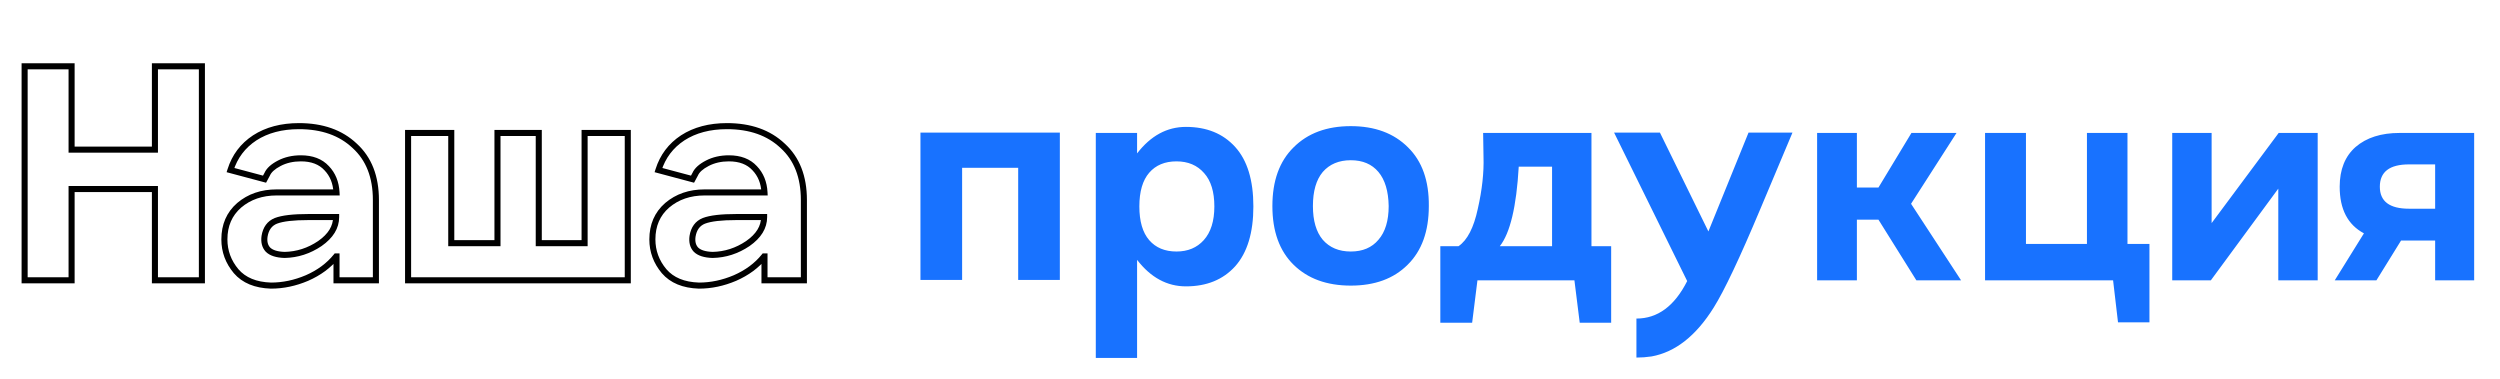
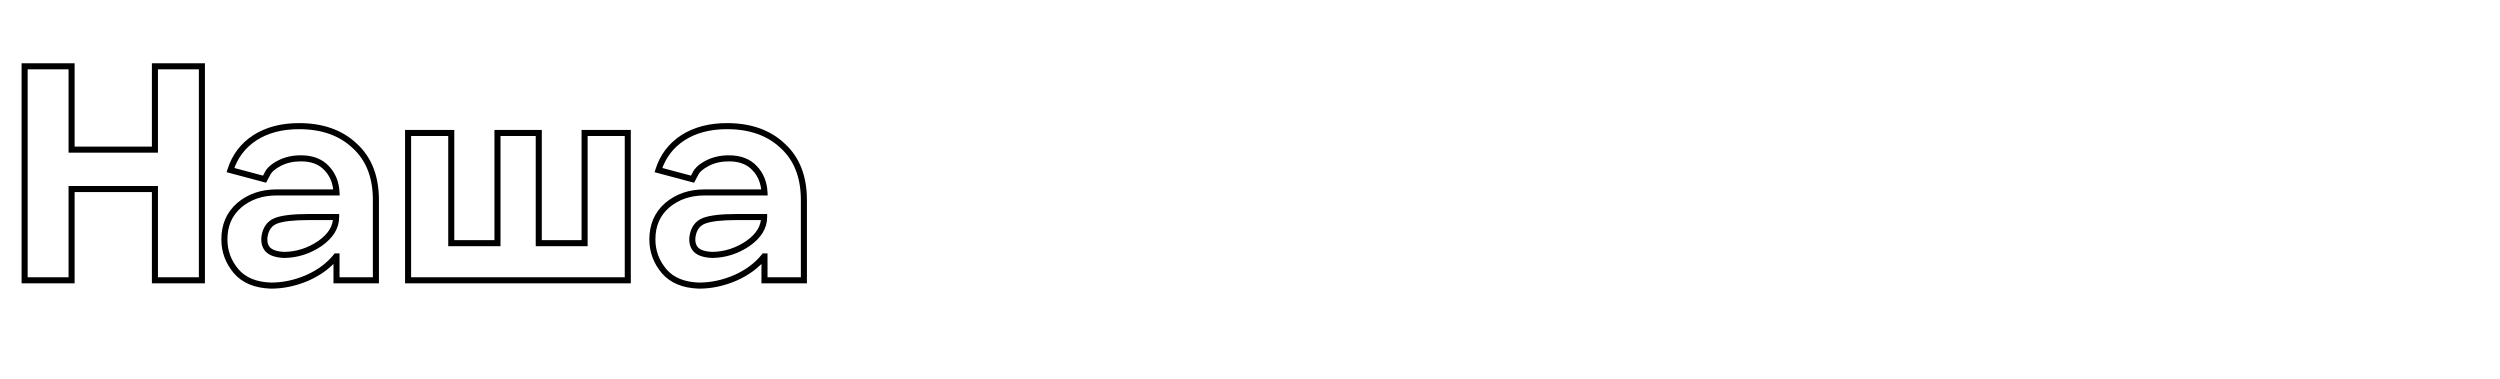
<svg xmlns="http://www.w3.org/2000/svg" width="330" height="50" viewBox="0 0 330 50" fill="none">
-   <path d="M20.45 19.75V20.15H20.85V19.75H20.45ZM20.45 8.75V8.35H20.05V8.75H20.45ZM26.65 8.75H27.05V8.35H26.65V8.75ZM26.65 37V37.4H27.05V37H26.65ZM20.45 37H20.05V37.4H20.45V37ZM20.45 24.95H20.85V24.55H20.45V24.95ZM9.45 24.95V24.55H9.05V24.95H9.45ZM9.45 37V37.4H9.85V37H9.45ZM3.25 37H2.85V37.4H3.25V37ZM3.25 8.75V8.35H2.85V8.75H3.25ZM9.45 8.75H9.85V8.35H9.45V8.75ZM9.45 19.75H9.05V20.15H9.45V19.75ZM20.85 19.75V8.75H20.05V19.75H20.85ZM20.45 9.15H26.65V8.35H20.45V9.15ZM26.25 8.75V37H27.05V8.75H26.25ZM26.65 36.6H20.45V37.4H26.65V36.6ZM20.85 37V24.95H20.05V37H20.85ZM20.45 24.55H9.45V25.35H20.45V24.55ZM9.05 24.95V37H9.85V24.95H9.05ZM9.45 36.6H3.25V37.4H9.45V36.6ZM3.65 37V8.75H2.85V37H3.65ZM3.25 9.15H9.45V8.35H3.25V9.15ZM9.05 8.75V19.75H9.85V8.75H9.05ZM9.45 20.15H20.45V19.35H9.45V20.15ZM46.819 19.25L46.544 19.541L46.55 19.546L46.819 19.25ZM49.619 37V37.4H50.019V37H49.619ZM44.419 37H44.019V37.4H44.419V37ZM44.419 33.85H44.819V33.45H44.419V33.85ZM44.369 33.85V33.45H44.178L44.058 33.599L44.369 33.85ZM40.519 36.7L40.676 37.068L40.679 37.066L40.519 36.7ZM35.769 37.7L35.756 38.1H35.769V37.7ZM31.169 35.8L30.863 36.057L30.866 36.061L31.169 35.8ZM31.569 27.1L31.31 26.795L31.306 26.799L31.569 27.1ZM44.419 25.4V25.8H44.84L44.819 25.38L44.419 25.4ZM43.119 22.2L42.825 22.471L42.831 22.477L43.119 22.2ZM36.869 21.55L36.685 21.195L36.685 21.195L36.869 21.55ZM35.269 23L35.621 23.19L35.629 23.175L35.636 23.16L35.269 23ZM34.919 23.65L34.816 24.037L35.121 24.118L35.271 23.84L34.919 23.65ZM30.419 22.45L30.038 22.33L29.912 22.729L30.316 22.837L30.419 22.45ZM33.619 18.2L33.402 17.864L33.399 17.866L33.619 18.2ZM37.569 33.65L37.556 34.05L37.567 34.05L37.577 34.05L37.569 33.65ZM42.219 32.15L42.443 32.482L42.448 32.478L42.219 32.15ZM44.369 28.65H44.769V28.25H44.369V28.65ZM36.419 29.15L36.276 28.777L36.271 28.779L36.419 29.15ZM34.919 31.2L34.524 31.136L34.523 31.146L34.919 31.2ZM35.369 32.95L35.075 33.221L35.081 33.227L35.086 33.233L35.369 32.95ZM39.469 17.05C42.457 17.05 44.801 17.892 46.544 19.541L47.094 18.959C45.171 17.141 42.615 16.25 39.469 16.25V17.05ZM46.55 19.546C48.316 21.154 49.219 23.42 49.219 26.4H50.019C50.019 23.247 49.056 20.746 47.089 18.954L46.55 19.546ZM49.219 26.4V37H50.019V26.4H49.219ZM49.619 36.6H44.419V37.4H49.619V36.6ZM44.819 37V33.85H44.019V37H44.819ZM44.419 33.45H44.369V34.25H44.419V33.45ZM44.058 33.599C43.136 34.743 41.908 35.656 40.359 36.334L40.679 37.066C42.331 36.344 43.669 35.357 44.681 34.101L44.058 33.599ZM40.362 36.332C38.842 36.979 37.312 37.3 35.769 37.3V38.1C37.426 38.1 39.063 37.754 40.676 37.068L40.362 36.332ZM35.782 37.3C33.827 37.236 32.413 36.632 31.472 35.539L30.866 36.061C31.992 37.368 33.645 38.031 35.756 38.1L35.782 37.3ZM31.476 35.543C30.501 34.38 30.019 33.07 30.019 31.6H29.219C29.219 33.263 29.771 34.754 30.863 36.057L31.476 35.543ZM30.019 31.6C30.019 29.838 30.627 28.452 31.832 27.401L31.306 26.799C29.911 28.015 29.219 29.628 29.219 31.6H30.019ZM31.828 27.405C33.08 26.341 34.635 25.8 36.519 25.8V25C34.47 25 32.725 25.593 31.31 26.795L31.828 27.405ZM36.519 25.8H44.419V25H36.519V25.8ZM44.819 25.38C44.748 23.997 44.283 22.835 43.408 21.923L42.831 22.477C43.556 23.232 43.957 24.203 44.02 25.421L44.819 25.38ZM43.413 21.929C42.52 20.961 41.268 20.5 39.719 20.5V21.3C41.103 21.3 42.119 21.706 42.825 22.471L43.413 21.929ZM39.719 20.5C38.597 20.5 37.582 20.728 36.685 21.195L37.054 21.905C37.823 21.505 38.708 21.3 39.719 21.3V20.5ZM36.685 21.195C35.816 21.646 35.189 22.185 34.903 22.84L35.636 23.16C35.816 22.748 36.255 22.32 37.054 21.905L36.685 21.195ZM34.917 22.81L34.567 23.46L35.271 23.84L35.621 23.19L34.917 22.81ZM35.022 23.264L30.522 22.064L30.316 22.837L34.816 24.037L35.022 23.264ZM30.801 22.57C31.34 20.857 32.35 19.516 33.839 18.534L33.399 17.866C31.755 18.95 30.632 20.443 30.038 22.33L30.801 22.57ZM33.836 18.536C35.359 17.552 37.23 17.05 39.469 17.05V16.25C37.108 16.25 35.079 16.781 33.402 17.864L33.836 18.536ZM37.577 34.05C39.324 34.015 40.948 33.49 42.443 32.482L41.995 31.818C40.623 32.744 39.148 33.218 37.561 33.25L37.577 34.05ZM42.448 32.478C43.952 31.429 44.769 30.153 44.769 28.65H43.969C43.969 29.813 43.353 30.871 41.99 31.822L42.448 32.478ZM44.369 28.25H40.719V29.05H44.369V28.25ZM40.719 28.25C38.714 28.25 37.216 28.415 36.276 28.777L36.563 29.523C37.355 29.218 38.725 29.05 40.719 29.05V28.25ZM36.271 28.779C35.283 29.174 34.709 29.991 34.524 31.136L35.314 31.264C35.463 30.342 35.889 29.793 36.568 29.521L36.271 28.779ZM34.523 31.146C34.411 31.965 34.574 32.678 35.075 33.221L35.663 32.679C35.364 32.355 35.227 31.902 35.316 31.254L34.523 31.146ZM35.086 33.233C35.627 33.774 36.486 34.015 37.556 34.05L37.582 33.25C36.585 33.218 35.978 32.993 35.652 32.667L35.086 33.233ZM77.167 32.1V32.5H77.567V32.1H77.167ZM77.167 17.55V17.15H76.767V17.55H77.167ZM82.867 17.55H83.267V17.15H82.867V17.55ZM82.867 37V37.4H83.267V37H82.867ZM53.867 37H53.467V37.4H53.867V37ZM53.867 17.55V17.15H53.467V17.55H53.867ZM59.567 17.55H59.967V17.15H59.567V17.55ZM59.567 32.1H59.167V32.5H59.567V32.1ZM65.667 32.1V32.5H66.067V32.1H65.667ZM65.667 17.55V17.15H65.267V17.55H65.667ZM71.117 17.55H71.517V17.15H71.117V17.55ZM71.117 32.1H70.717V32.5H71.117V32.1ZM77.567 32.1V17.55H76.767V32.1H77.567ZM77.167 17.95H82.867V17.15H77.167V17.95ZM82.467 17.55V37H83.267V17.55H82.467ZM82.867 36.6H53.867V37.4H82.867V36.6ZM54.267 37V17.55H53.467V37H54.267ZM53.867 17.95H59.567V17.15H53.867V17.95ZM59.167 17.55V32.1H59.967V17.55H59.167ZM59.567 32.5H65.667V31.7H59.567V32.5ZM66.067 32.1V17.55H65.267V32.1H66.067ZM65.667 17.95H71.117V17.15H65.667V17.95ZM70.717 17.55V32.1H71.517V17.55H70.717ZM71.117 32.5H77.167V31.7H71.117V32.5ZM103.313 19.25L103.038 19.541L103.044 19.546L103.313 19.25ZM106.113 37V37.4H106.513V37H106.113ZM100.913 37H100.513V37.4H100.913V37ZM100.913 33.85H101.313V33.45H100.913V33.85ZM100.863 33.85V33.45H100.672L100.552 33.599L100.863 33.85ZM97.013 36.7L97.17 37.068L97.174 37.066L97.013 36.7ZM92.263 37.7L92.25 38.1H92.263V37.7ZM87.663 35.8L87.357 36.057L87.36 36.061L87.663 35.8ZM88.063 27.1L87.804 26.795L87.8 26.799L88.063 27.1ZM100.913 25.4V25.8H101.334L101.313 25.38L100.913 25.4ZM99.613 22.2L99.319 22.471L99.325 22.477L99.613 22.2ZM93.363 21.55L93.179 21.195L93.179 21.195L93.363 21.55ZM91.763 23L92.115 23.19L92.123 23.175L92.13 23.16L91.763 23ZM91.413 23.65L91.31 24.037L91.616 24.118L91.766 23.84L91.413 23.65ZM86.913 22.45L86.532 22.33L86.406 22.729L86.81 22.837L86.913 22.45ZM90.113 18.2L89.896 17.864L89.893 17.866L90.113 18.2ZM94.063 33.65L94.05 34.05L94.061 34.05L94.071 34.05L94.063 33.65ZM98.713 32.15L98.937 32.482L98.942 32.478L98.713 32.15ZM100.863 28.65H101.263V28.25H100.863V28.65ZM92.913 29.15L92.77 28.777L92.765 28.779L92.913 29.15ZM91.413 31.2L91.018 31.136L91.017 31.146L91.413 31.2ZM91.863 32.95L91.569 33.221L91.575 33.227L91.58 33.233L91.863 32.95ZM95.963 17.05C98.951 17.05 101.295 17.892 103.038 19.541L103.588 18.959C101.665 17.141 99.109 16.25 95.963 16.25V17.05ZM103.044 19.546C104.81 21.154 105.713 23.42 105.713 26.4H106.513C106.513 23.247 105.55 20.746 103.583 18.954L103.044 19.546ZM105.713 26.4V37H106.513V26.4H105.713ZM106.113 36.6H100.913V37.4H106.113V36.6ZM101.313 37V33.85H100.513V37H101.313ZM100.913 33.45H100.863V34.25H100.913V33.45ZM100.552 33.599C99.631 34.743 98.402 35.656 96.853 36.334L97.174 37.066C98.825 36.344 100.163 35.357 101.175 34.101L100.552 33.599ZM96.857 36.332C95.336 36.979 93.806 37.3 92.263 37.3V38.1C93.921 38.1 95.557 37.754 97.17 37.068L96.857 36.332ZM92.276 37.3C90.321 37.236 88.907 36.632 87.966 35.539L87.36 36.061C88.486 37.368 90.139 38.031 92.25 38.1L92.276 37.3ZM87.97 35.543C86.995 34.38 86.513 33.07 86.513 31.6H85.713C85.713 33.263 86.265 34.754 87.357 36.057L87.97 35.543ZM86.513 31.6C86.513 29.838 87.121 28.452 88.326 27.401L87.8 26.799C86.406 28.015 85.713 29.628 85.713 31.6H86.513ZM88.322 27.405C89.574 26.341 91.129 25.8 93.013 25.8V25C90.964 25 89.219 25.593 87.804 26.795L88.322 27.405ZM93.013 25.8H100.913V25H93.013V25.8ZM101.313 25.38C101.242 23.997 100.777 22.835 99.902 21.923L99.325 22.477C100.05 23.232 100.451 24.203 100.514 25.421L101.313 25.38ZM99.907 21.929C99.014 20.961 97.763 20.5 96.213 20.5V21.3C97.597 21.3 98.613 21.706 99.319 22.471L99.907 21.929ZM96.213 20.5C95.091 20.5 94.076 20.728 93.179 21.195L93.548 21.905C94.317 21.505 95.202 21.3 96.213 21.3V20.5ZM93.179 21.195C92.311 21.646 91.683 22.185 91.397 22.84L92.13 23.16C92.31 22.748 92.749 22.32 93.548 21.905L93.179 21.195ZM91.411 22.81L91.061 23.46L91.766 23.84L92.115 23.19L91.411 22.81ZM91.516 23.264L87.016 22.064L86.81 22.837L91.31 24.037L91.516 23.264ZM87.295 22.57C87.834 20.857 88.844 19.516 90.334 18.534L89.893 17.866C88.249 18.95 87.126 20.443 86.532 22.33L87.295 22.57ZM90.33 18.536C91.853 17.552 93.724 17.05 95.963 17.05V16.25C93.602 16.25 91.573 16.781 89.896 17.864L90.33 18.536ZM94.071 34.05C95.818 34.015 97.442 33.49 98.937 32.482L98.49 31.818C97.118 32.744 95.642 33.218 94.055 33.25L94.071 34.05ZM98.942 32.478C100.446 31.429 101.263 30.153 101.263 28.65H100.463C100.463 29.813 99.847 30.871 98.484 31.822L98.942 32.478ZM100.863 28.25H97.213V29.05H100.863V28.25ZM97.213 28.25C95.208 28.25 93.71 28.415 92.77 28.777L93.057 29.523C93.85 29.218 95.219 29.05 97.213 29.05V28.25ZM92.765 28.779C91.777 29.174 91.203 29.991 91.018 31.136L91.808 31.264C91.957 30.342 92.383 29.793 93.062 29.521L92.765 28.779ZM91.017 31.146C90.905 31.965 91.068 32.678 91.569 33.221L92.157 32.679C91.858 32.355 91.721 31.902 91.81 31.254L91.017 31.146ZM91.58 33.233C92.121 33.774 92.981 34.015 94.05 34.05L94.076 33.25C93.079 33.218 92.472 32.993 92.146 32.667L91.58 33.233Z" fill="black" />
-   <path d="M121.5 17.5H139.9V36.95H134.4V22.15H127V36.95H121.5V17.5ZM156.545 16.75C159.278 16.75 161.445 17.633 163.045 19.4C164.645 21.167 165.445 23.783 165.445 27.25C165.445 30.717 164.645 33.35 163.045 35.15C161.445 36.917 159.278 37.8 156.545 37.8C154.045 37.8 151.895 36.633 150.095 34.3V47.25H144.645V17.55H150.095V20.25C151.895 17.917 154.045 16.75 156.545 16.75ZM155.295 33.2C156.795 33.2 157.995 32.7 158.895 31.7C159.828 30.667 160.295 29.183 160.295 27.25C160.295 25.317 159.845 23.85 158.945 22.85C158.045 21.817 156.828 21.3 155.295 21.3C153.761 21.3 152.561 21.8 151.695 22.8C150.828 23.8 150.395 25.283 150.395 27.25C150.395 29.217 150.828 30.7 151.695 31.7C152.561 32.7 153.761 33.2 155.295 33.2ZM170.755 34.95C168.888 33.117 167.955 30.533 167.955 27.2C167.955 23.867 168.888 21.283 170.755 19.45C172.622 17.583 175.138 16.65 178.305 16.65C181.472 16.65 183.988 17.583 185.855 19.45C187.722 21.283 188.638 23.867 188.605 27.2C188.605 30.533 187.672 33.117 185.805 34.95C183.972 36.783 181.472 37.7 178.305 37.7C175.138 37.7 172.622 36.783 170.755 34.95ZM183.305 27.2C183.272 25.233 182.822 23.733 181.955 22.7C181.088 21.667 179.872 21.15 178.305 21.15C176.738 21.15 175.505 21.667 174.605 22.7C173.738 23.733 173.305 25.233 173.305 27.2C173.305 29.133 173.738 30.617 174.605 31.65C175.505 32.683 176.738 33.2 178.305 33.2C179.872 33.2 181.088 32.683 181.955 31.65C182.855 30.617 183.305 29.133 183.305 27.2ZM210.073 17.55V32.5H212.673V42.6H208.523L207.823 37H195.023L194.323 42.6H190.123V32.5H192.523C193.69 31.7 194.54 30.05 195.073 27.55C195.64 25.05 195.89 22.767 195.823 20.7L195.773 17.55H210.073ZM204.873 22H200.473C200.173 27.267 199.34 30.767 197.973 32.5H204.873V22ZM225.508 30.55L230.808 17.5H236.608L232.358 27.6C229.658 34.033 227.608 38.367 226.208 40.6C223.875 44.333 221.142 46.483 218.008 47.05C217.342 47.15 216.675 47.2 216.008 47.2V42.05C218.808 42.05 221.042 40.4 222.708 37.1L213.058 17.5H219.108L225.508 30.55ZM258.859 37H252.959L247.959 29H245.109V37H239.859V17.55H245.109V24.75H247.959L252.309 17.55H258.259L252.259 26.9L258.859 37ZM280.827 17.55V32.2H283.727V42.55H279.577L278.927 37H262.027V17.55H267.427V32.2H275.477V17.55H280.827ZM291.934 29.45L300.784 17.55H305.934V37H300.734V24.9L291.834 37H286.734V17.55H291.934V29.45ZM316.739 17.55H326.589V37H321.439V31.75H316.939L313.689 37H308.189L312.039 30.8C309.906 29.667 308.839 27.617 308.839 24.65C308.839 22.383 309.539 20.633 310.939 19.4C312.373 18.167 314.306 17.55 316.739 17.55ZM317.989 27.55H321.439V21.7H317.989C315.423 21.7 314.139 22.683 314.139 24.65C314.139 26.583 315.423 27.55 317.989 27.55Z" fill="#1872FF" />
+   <path d="M20.45 19.75V20.15H20.85V19.75H20.45ZM20.45 8.75V8.35H20.05V8.75H20.45ZM26.65 8.75H27.05V8.35H26.65V8.75ZM26.65 37V37.4H27.05V37H26.65ZM20.45 37H20.05V37.4H20.45V37ZM20.45 24.95H20.85V24.55H20.45V24.95ZM9.45 24.95V24.55H9.05V24.95H9.45ZM9.45 37V37.4H9.85V37H9.45ZM3.25 37H2.85V37.4H3.25V37ZM3.25 8.75V8.35H2.85V8.75H3.25ZM9.45 8.75H9.85V8.35H9.45V8.75ZM9.45 19.75H9.05V20.15H9.45V19.75ZM20.85 19.75V8.75H20.05V19.75H20.85ZM20.45 9.15H26.65V8.35H20.45V9.15ZM26.25 8.75V37H27.05V8.75H26.25ZM26.65 36.6H20.45V37.4H26.65V36.6ZM20.85 37V24.95H20.05V37H20.85ZM20.45 24.55H9.45V25.35H20.45V24.55ZM9.05 24.95V37H9.85V24.95H9.05ZM9.45 36.6H3.25V37.4H9.45V36.6ZM3.65 37V8.75H2.85V37H3.65ZM3.25 9.15H9.45V8.35H3.25V9.15ZM9.05 8.75V19.75H9.85V8.75H9.05ZM9.45 20.15H20.45V19.35H9.45V20.15ZM46.819 19.25L46.544 19.541L46.55 19.546L46.819 19.25ZM49.619 37V37.4H50.019V37H49.619ZM44.419 37H44.019V37.4H44.419V37ZM44.419 33.85H44.819V33.45H44.419V33.85ZM44.369 33.85V33.45H44.178L44.058 33.599L44.369 33.85ZM40.519 36.7L40.676 37.068L40.679 37.066L40.519 36.7ZM35.769 37.7L35.756 38.1H35.769V37.7ZM31.169 35.8L30.863 36.057L30.866 36.061L31.169 35.8ZM31.569 27.1L31.31 26.795L31.306 26.799L31.569 27.1ZM44.419 25.4V25.8H44.84L44.819 25.38L44.419 25.4ZM43.119 22.2L42.825 22.471L42.831 22.477L43.119 22.2ZM36.869 21.55L36.685 21.195L36.685 21.195L36.869 21.55ZM35.269 23L35.621 23.19L35.629 23.175L35.636 23.16L35.269 23ZM34.919 23.65L34.816 24.037L35.121 24.118L35.271 23.84L34.919 23.65ZM30.419 22.45L30.038 22.33L29.912 22.729L30.316 22.837L30.419 22.45ZM33.619 18.2L33.402 17.864L33.399 17.866L33.619 18.2ZM37.569 33.65L37.556 34.05L37.567 34.05L37.577 34.05L37.569 33.65ZM42.219 32.15L42.443 32.482L42.448 32.478L42.219 32.15ZM44.369 28.65H44.769V28.25H44.369V28.65ZM36.419 29.15L36.276 28.777L36.271 28.779L36.419 29.15ZM34.919 31.2L34.524 31.136L34.523 31.146L34.919 31.2ZM35.369 32.95L35.075 33.221L35.081 33.227L35.086 33.233L35.369 32.95ZM39.469 17.05C42.457 17.05 44.801 17.892 46.544 19.541L47.094 18.959C45.171 17.141 42.615 16.25 39.469 16.25V17.05ZM46.55 19.546C48.316 21.154 49.219 23.42 49.219 26.4H50.019C50.019 23.247 49.056 20.746 47.089 18.954L46.55 19.546ZM49.219 26.4V37H50.019V26.4H49.219ZM49.619 36.6H44.419V37.4H49.619V36.6ZM44.819 37V33.85H44.019V37H44.819ZM44.419 33.45H44.369V34.25H44.419V33.45ZM44.058 33.599C43.136 34.743 41.908 35.656 40.359 36.334L40.679 37.066C42.331 36.344 43.669 35.357 44.681 34.101L44.058 33.599ZM40.362 36.332C38.842 36.979 37.312 37.3 35.769 37.3V38.1C37.426 38.1 39.063 37.754 40.676 37.068L40.362 36.332ZM35.782 37.3C33.827 37.236 32.413 36.632 31.472 35.539L30.866 36.061C31.992 37.368 33.645 38.031 35.756 38.1L35.782 37.3ZM31.476 35.543C30.501 34.38 30.019 33.07 30.019 31.6H29.219C29.219 33.263 29.771 34.754 30.863 36.057L31.476 35.543ZM30.019 31.6C30.019 29.838 30.627 28.452 31.832 27.401L31.306 26.799C29.911 28.015 29.219 29.628 29.219 31.6H30.019ZM31.828 27.405C33.08 26.341 34.635 25.8 36.519 25.8V25C34.47 25 32.725 25.593 31.31 26.795L31.828 27.405ZM36.519 25.8H44.419V25H36.519V25.8ZM44.819 25.38C44.748 23.997 44.283 22.835 43.408 21.923L42.831 22.477C43.556 23.232 43.957 24.203 44.02 25.421L44.819 25.38ZM43.413 21.929C42.52 20.961 41.268 20.5 39.719 20.5V21.3C41.103 21.3 42.119 21.706 42.825 22.471L43.413 21.929ZM39.719 20.5C38.597 20.5 37.582 20.728 36.685 21.195L37.054 21.905C37.823 21.505 38.708 21.3 39.719 21.3V20.5ZM36.685 21.195C35.816 21.646 35.189 22.185 34.903 22.84L35.636 23.16C35.816 22.748 36.255 22.32 37.054 21.905L36.685 21.195ZM34.917 22.81L34.567 23.46L35.271 23.84L35.621 23.19L34.917 22.81ZM35.022 23.264L30.522 22.064L30.316 22.837L34.816 24.037L35.022 23.264ZM30.801 22.57C31.34 20.857 32.35 19.516 33.839 18.534L33.399 17.866C31.755 18.95 30.632 20.443 30.038 22.33L30.801 22.57ZM33.836 18.536C35.359 17.552 37.23 17.05 39.469 17.05V16.25C37.108 16.25 35.079 16.781 33.402 17.864L33.836 18.536ZM37.577 34.05C39.324 34.015 40.948 33.49 42.443 32.482L41.995 31.818C40.623 32.744 39.148 33.218 37.561 33.25L37.577 34.05ZM42.448 32.478C43.952 31.429 44.769 30.153 44.769 28.65H43.969C43.969 29.813 43.353 30.871 41.99 31.822L42.448 32.478ZM44.369 28.25H40.719V29.05H44.369V28.25ZM40.719 28.25C38.714 28.25 37.216 28.415 36.276 28.777L36.563 29.523C37.355 29.218 38.725 29.05 40.719 29.05V28.25ZM36.271 28.779C35.283 29.174 34.709 29.991 34.524 31.136L35.314 31.264C35.463 30.342 35.889 29.793 36.568 29.521L36.271 28.779ZM34.523 31.146C34.411 31.965 34.574 32.678 35.075 33.221L35.663 32.679C35.364 32.355 35.227 31.902 35.316 31.254L34.523 31.146ZM35.086 33.233C35.627 33.774 36.486 34.015 37.556 34.05L37.582 33.25C36.585 33.218 35.978 32.993 35.652 32.667L35.086 33.233ZM77.167 32.1V32.5H77.567V32.1H77.167ZV17.15H76.767V17.55H77.167ZM82.867 17.55H83.267V17.15H82.867V17.55ZM82.867 37V37.4H83.267V37H82.867ZM53.867 37H53.467V37.4H53.867V37ZM53.867 17.55V17.15H53.467V17.55H53.867ZM59.567 17.55H59.967V17.15H59.567V17.55ZM59.567 32.1H59.167V32.5H59.567V32.1ZM65.667 32.1V32.5H66.067V32.1H65.667ZM65.667 17.55V17.15H65.267V17.55H65.667ZM71.117 17.55H71.517V17.15H71.117V17.55ZM71.117 32.1H70.717V32.5H71.117V32.1ZM77.567 32.1V17.55H76.767V32.1H77.567ZM77.167 17.95H82.867V17.15H77.167V17.95ZM82.467 17.55V37H83.267V17.55H82.467ZM82.867 36.6H53.867V37.4H82.867V36.6ZM54.267 37V17.55H53.467V37H54.267ZM53.867 17.95H59.567V17.15H53.867V17.95ZM59.167 17.55V32.1H59.967V17.55H59.167ZM59.567 32.5H65.667V31.7H59.567V32.5ZM66.067 32.1V17.55H65.267V32.1H66.067ZM65.667 17.95H71.117V17.15H65.667V17.95ZM70.717 17.55V32.1H71.517V17.55H70.717ZM71.117 32.5H77.167V31.7H71.117V32.5ZM103.313 19.25L103.038 19.541L103.044 19.546L103.313 19.25ZM106.113 37V37.4H106.513V37H106.113ZM100.913 37H100.513V37.4H100.913V37ZM100.913 33.85H101.313V33.45H100.913V33.85ZM100.863 33.85V33.45H100.672L100.552 33.599L100.863 33.85ZM97.013 36.7L97.17 37.068L97.174 37.066L97.013 36.7ZM92.263 37.7L92.25 38.1H92.263V37.7ZM87.663 35.8L87.357 36.057L87.36 36.061L87.663 35.8ZM88.063 27.1L87.804 26.795L87.8 26.799L88.063 27.1ZM100.913 25.4V25.8H101.334L101.313 25.38L100.913 25.4ZM99.613 22.2L99.319 22.471L99.325 22.477L99.613 22.2ZM93.363 21.55L93.179 21.195L93.179 21.195L93.363 21.55ZM91.763 23L92.115 23.19L92.123 23.175L92.13 23.16L91.763 23ZM91.413 23.65L91.31 24.037L91.616 24.118L91.766 23.84L91.413 23.65ZM86.913 22.45L86.532 22.33L86.406 22.729L86.81 22.837L86.913 22.45ZM90.113 18.2L89.896 17.864L89.893 17.866L90.113 18.2ZM94.063 33.65L94.05 34.05L94.061 34.05L94.071 34.05L94.063 33.65ZM98.713 32.15L98.937 32.482L98.942 32.478L98.713 32.15ZM100.863 28.65H101.263V28.25H100.863V28.65ZM92.913 29.15L92.77 28.777L92.765 28.779L92.913 29.15ZM91.413 31.2L91.018 31.136L91.017 31.146L91.413 31.2ZM91.863 32.95L91.569 33.221L91.575 33.227L91.58 33.233L91.863 32.95ZM95.963 17.05C98.951 17.05 101.295 17.892 103.038 19.541L103.588 18.959C101.665 17.141 99.109 16.25 95.963 16.25V17.05ZM103.044 19.546C104.81 21.154 105.713 23.42 105.713 26.4H106.513C106.513 23.247 105.55 20.746 103.583 18.954L103.044 19.546ZM105.713 26.4V37H106.513V26.4H105.713ZM106.113 36.6H100.913V37.4H106.113V36.6ZM101.313 37V33.85H100.513V37H101.313ZM100.913 33.45H100.863V34.25H100.913V33.45ZM100.552 33.599C99.631 34.743 98.402 35.656 96.853 36.334L97.174 37.066C98.825 36.344 100.163 35.357 101.175 34.101L100.552 33.599ZM96.857 36.332C95.336 36.979 93.806 37.3 92.263 37.3V38.1C93.921 38.1 95.557 37.754 97.17 37.068L96.857 36.332ZM92.276 37.3C90.321 37.236 88.907 36.632 87.966 35.539L87.36 36.061C88.486 37.368 90.139 38.031 92.25 38.1L92.276 37.3ZM87.97 35.543C86.995 34.38 86.513 33.07 86.513 31.6H85.713C85.713 33.263 86.265 34.754 87.357 36.057L87.97 35.543ZM86.513 31.6C86.513 29.838 87.121 28.452 88.326 27.401L87.8 26.799C86.406 28.015 85.713 29.628 85.713 31.6H86.513ZM88.322 27.405C89.574 26.341 91.129 25.8 93.013 25.8V25C90.964 25 89.219 25.593 87.804 26.795L88.322 27.405ZM93.013 25.8H100.913V25H93.013V25.8ZM101.313 25.38C101.242 23.997 100.777 22.835 99.902 21.923L99.325 22.477C100.05 23.232 100.451 24.203 100.514 25.421L101.313 25.38ZM99.907 21.929C99.014 20.961 97.763 20.5 96.213 20.5V21.3C97.597 21.3 98.613 21.706 99.319 22.471L99.907 21.929ZM96.213 20.5C95.091 20.5 94.076 20.728 93.179 21.195L93.548 21.905C94.317 21.505 95.202 21.3 96.213 21.3V20.5ZM93.179 21.195C92.311 21.646 91.683 22.185 91.397 22.84L92.13 23.16C92.31 22.748 92.749 22.32 93.548 21.905L93.179 21.195ZM91.411 22.81L91.061 23.46L91.766 23.84L92.115 23.19L91.411 22.81ZM91.516 23.264L87.016 22.064L86.81 22.837L91.31 24.037L91.516 23.264ZM87.295 22.57C87.834 20.857 88.844 19.516 90.334 18.534L89.893 17.866C88.249 18.95 87.126 20.443 86.532 22.33L87.295 22.57ZM90.33 18.536C91.853 17.552 93.724 17.05 95.963 17.05V16.25C93.602 16.25 91.573 16.781 89.896 17.864L90.33 18.536ZM94.071 34.05C95.818 34.015 97.442 33.49 98.937 32.482L98.49 31.818C97.118 32.744 95.642 33.218 94.055 33.25L94.071 34.05ZM98.942 32.478C100.446 31.429 101.263 30.153 101.263 28.65H100.463C100.463 29.813 99.847 30.871 98.484 31.822L98.942 32.478ZM100.863 28.25H97.213V29.05H100.863V28.25ZM97.213 28.25C95.208 28.25 93.71 28.415 92.77 28.777L93.057 29.523C93.85 29.218 95.219 29.05 97.213 29.05V28.25ZM92.765 28.779C91.777 29.174 91.203 29.991 91.018 31.136L91.808 31.264C91.957 30.342 92.383 29.793 93.062 29.521L92.765 28.779ZM91.017 31.146C90.905 31.965 91.068 32.678 91.569 33.221L92.157 32.679C91.858 32.355 91.721 31.902 91.81 31.254L91.017 31.146ZM91.58 33.233C92.121 33.774 92.981 34.015 94.05 34.05L94.076 33.25C93.079 33.218 92.472 32.993 92.146 32.667L91.58 33.233Z" fill="black" />
</svg>